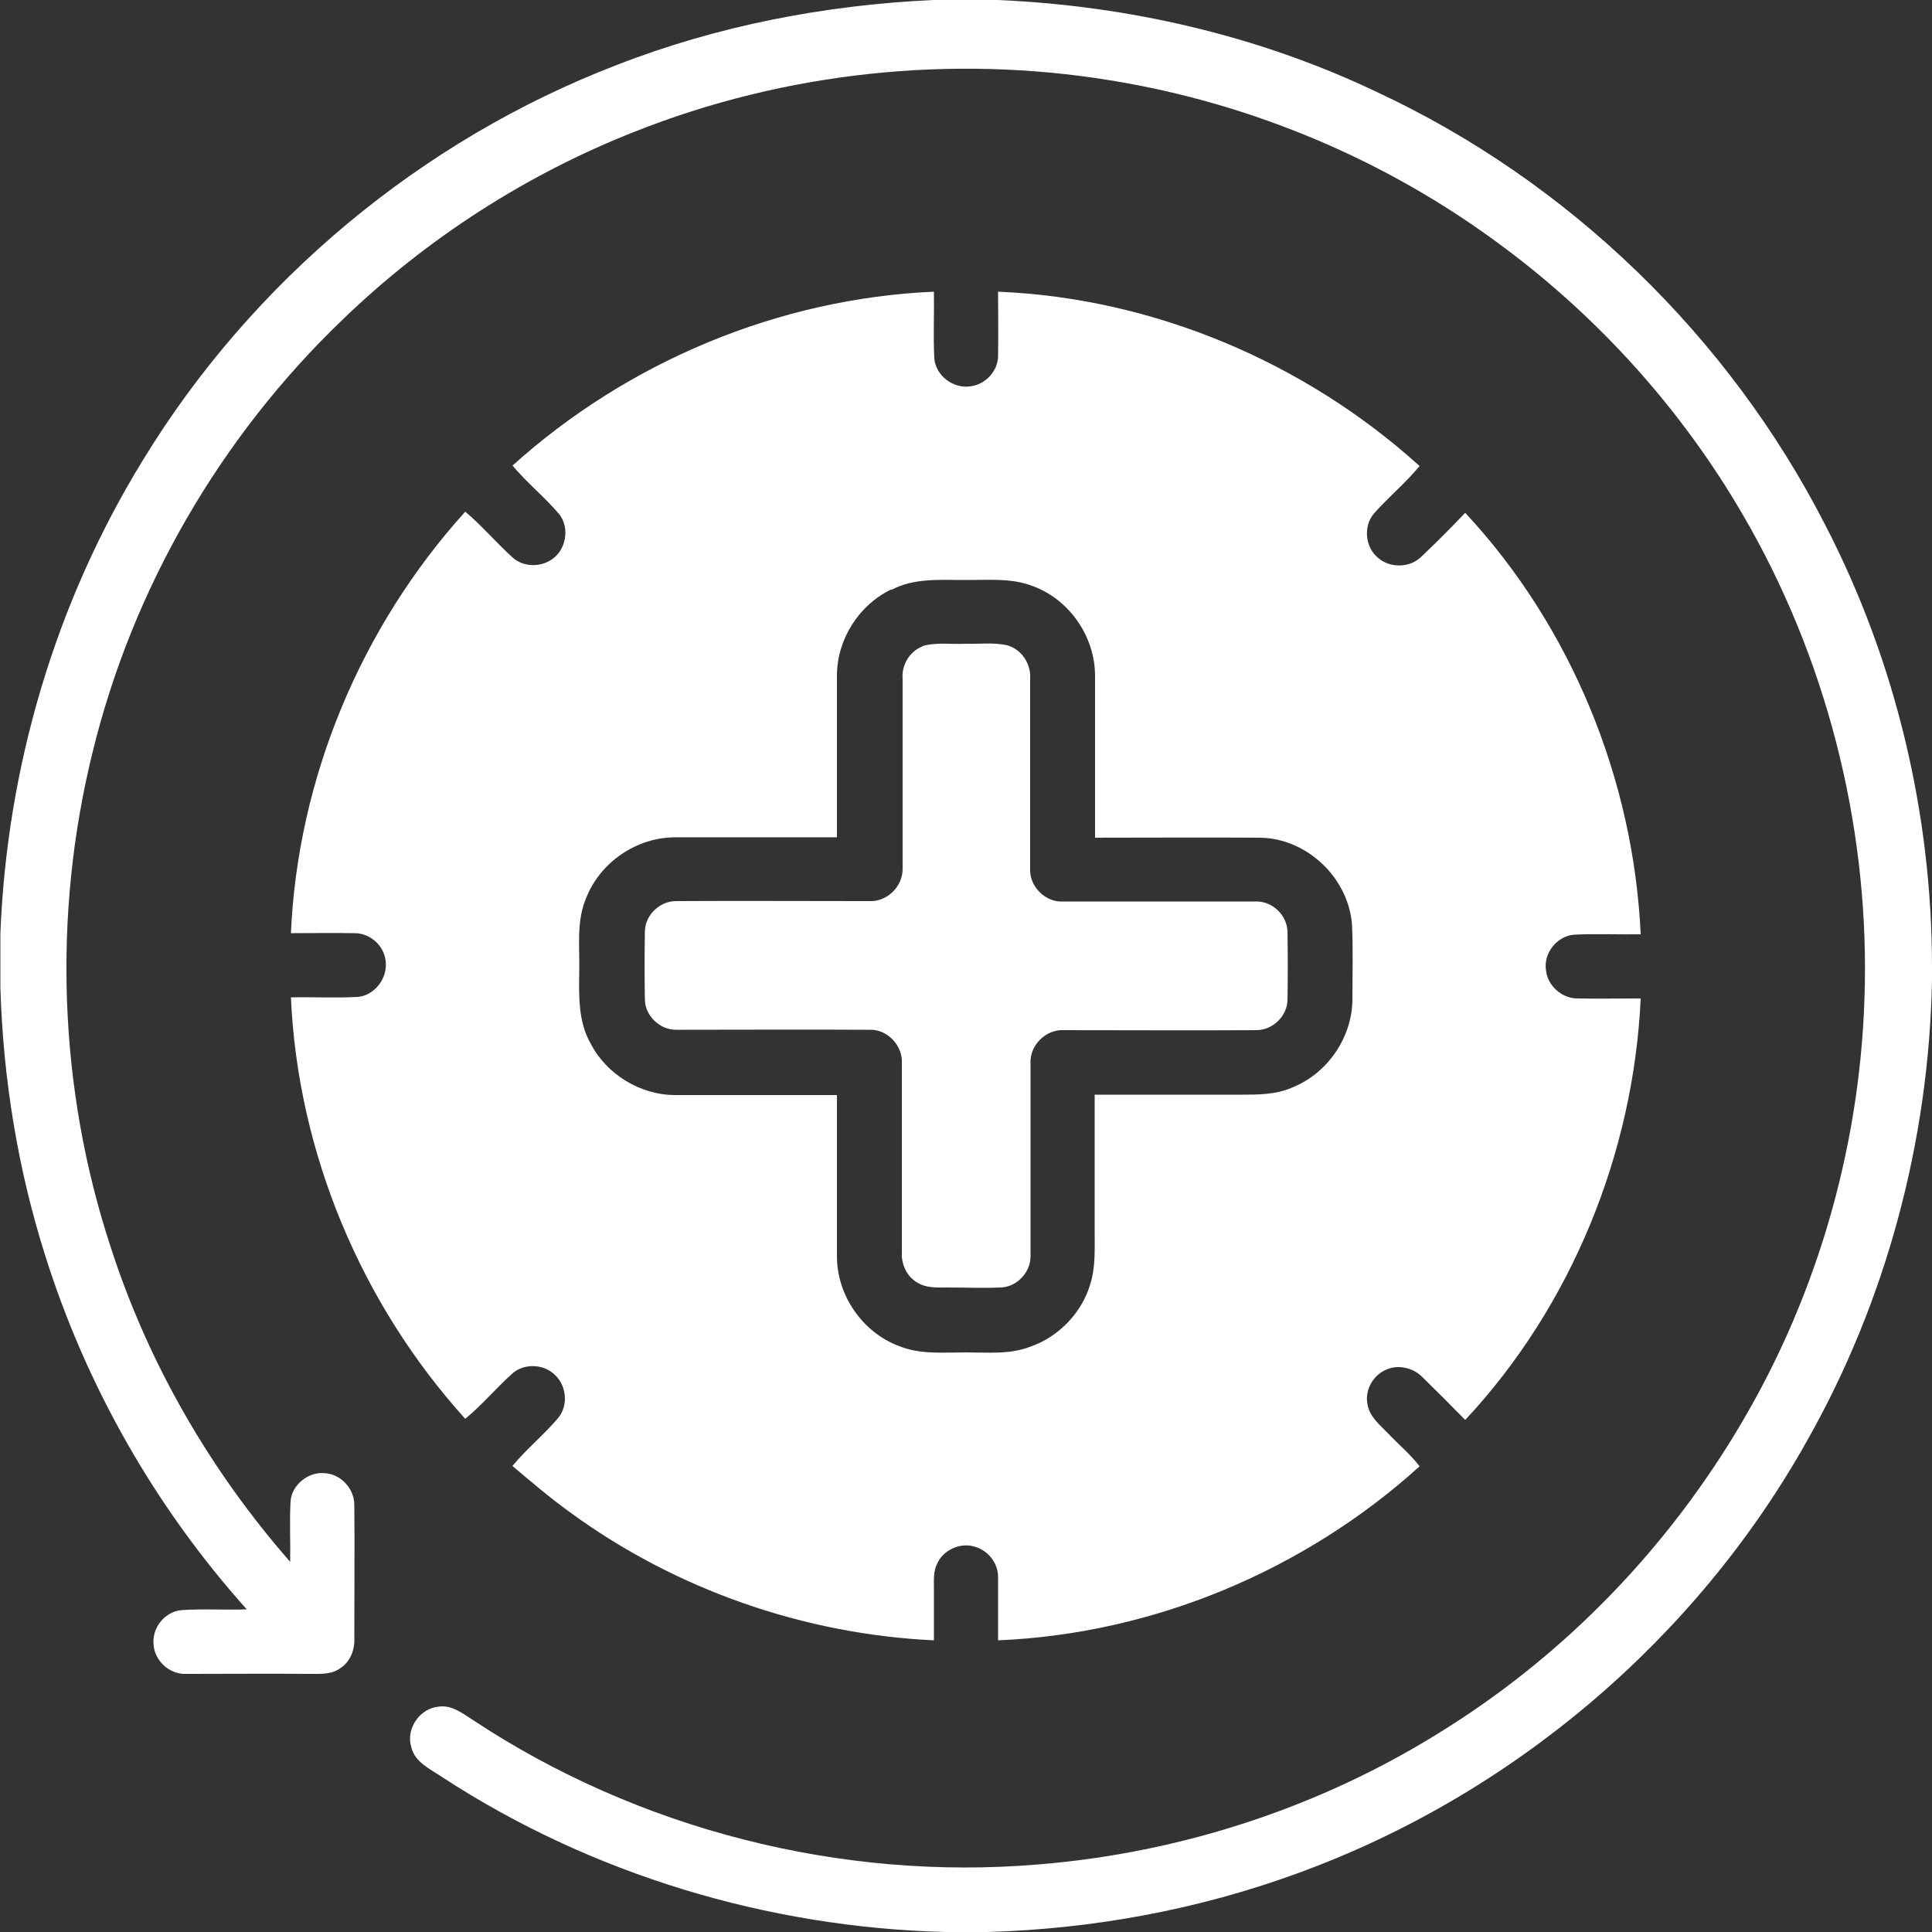
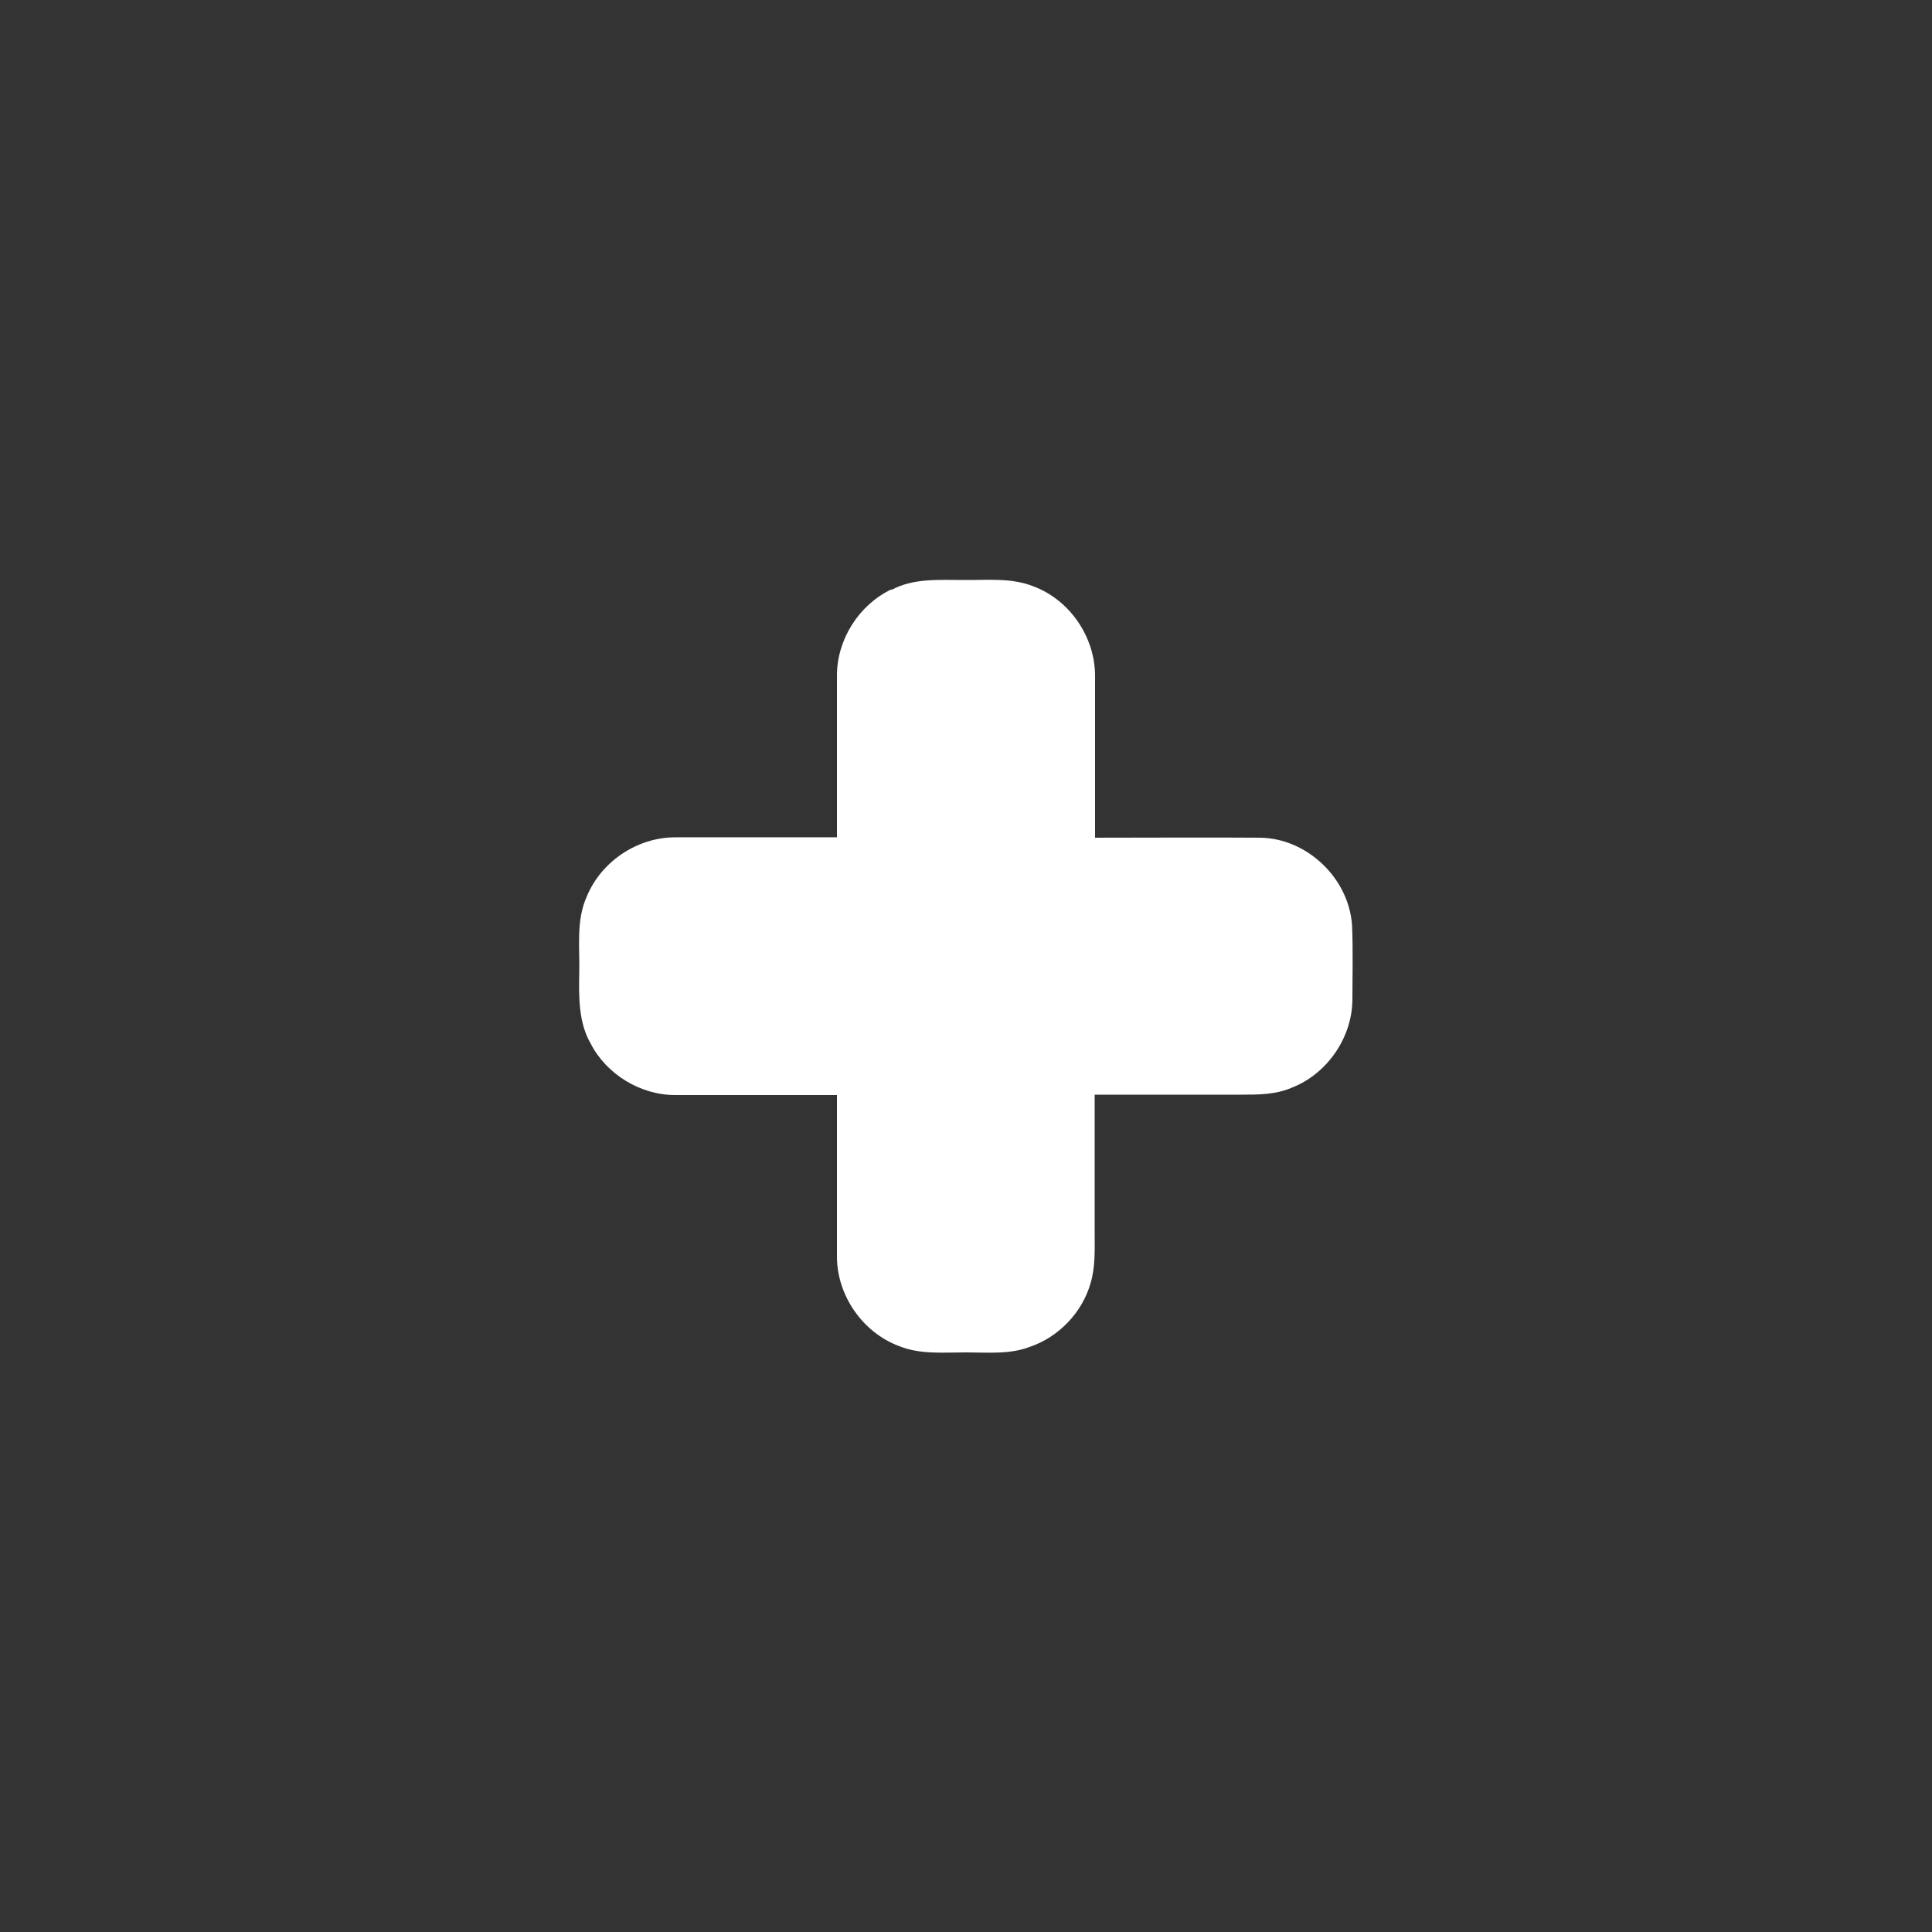
<svg xmlns="http://www.w3.org/2000/svg" version="1.1" viewBox="0 0 512 512">
  <rect x="0" y="0" width="512" height="512" fill="#333333" stroke="none" />
  <defs>
    <style>
      .cls-1 {
        fill: #fff;
      }
    </style>
  </defs>
  <g>
    <g id="Layer_1">
      <g>
-         <path class="cls-1" d="M247.4,0h17c34.6,1.5,69,9.4,100.3,24.3,51,23.7,93.5,64.9,119.1,115,18.6,36,28.2,76.5,28.2,117v3.4c-.8,42.6-12.1,85-33.1,122.1-29.5,52.7-78.4,94.1-135.2,114.7-26.3,9.6-54.1,14.7-82,15.5h-11.2c-47.1-1.2-93.9-15.3-133.4-41.1-3.1-2.1-7.2-3.9-8.1-7.9-1.5-4.8,2.2-10.2,7.1-10.7,3.5-.6,6.4,1.7,9.2,3.5,43.8,29,97.5,42.7,149.8,38.3,38.5-3.1,76.2-15.6,108.7-36.4,31.8-20.1,58.5-48,77.6-80.4,20.8-35.1,32.1-75.6,32.8-116.4.8-43.4-10.5-87.1-32.4-124.6-16-27.5-37.7-51.7-63.2-70.7-30.5-22.9-66.6-38.2-104.3-44.3-42.2-6.9-86.3-2.2-126.1,13.6-28.7,11.3-55.1,28.3-77.3,49.7-32.4,31-55.8,71.3-66.4,114.9-10.6,43-9,89.1,4.9,131.2,9.9,30.6,26.3,59,47.5,83.2.1-5.3-.2-10.7.1-16,.3-4.4,4.7-7.9,9-7.5,4.3.2,7.9,4.1,7.9,8.4.1,11.7,0,23.4,0,35.1.2,3.1-1,6.4-3.6,8.1-2.3,1.8-5.4,1.6-8.2,1.6-11-.1-22.1,0-33.1,0-4.2,0-8-3.5-8.3-7.7-.5-4.4,2.9-8.8,7.4-9.2,5.8-.4,11.5,0,17.3-.2-24.2-27-42.5-59.1-53.4-93.7-7.3-23-11.2-47.1-11.9-71.2v-14.1c1.7-44.2,14.6-87.9,37.8-125.6,28.9-47.4,73.8-84.8,125.6-104.7C190.2,6.8,218.8,1.3,247.4,0Z" />
-         <path class="cls-1" d="M135.8,123.4c30.5-27.5,70.5-44.3,111.7-46.1.1,5.9-.2,11.8.1,17.7.4,4.5,4.9,8,9.4,7.4,4.1-.4,7.6-4.1,7.5-8.3.1-5.6,0-11.2,0-16.8,41.1,1.7,81.2,18.6,111.7,46.2-3.7,4.5-8.2,8.2-12.1,12.6-2.9,3.4-2.3,9.1,1.2,11.8,3.1,2.7,8.3,2.6,11.3-.3,4-3.8,7.9-7.7,11.7-11.7,28.1,30.2,44.6,70.6,46.5,111.7-5.9.1-11.8-.2-17.7.1-4.5.4-8.1,4.9-7.4,9.4.4,4.1,4.2,7.5,8.3,7.5,5.6.1,11.2,0,16.8,0-1.9,41.1-18.4,81.6-46.5,111.7-3.7-3.8-7.5-7.6-11.3-11.3-2.3-2.4-6.1-3.4-9.2-2.2-3.7,1.3-6.2,5.4-5.4,9.3.5,3.4,3.4,5.6,5.6,7.9,2.7,2.9,5.8,5.4,8.2,8.6-30.5,27.6-70.6,44.4-111.7,46.1,0-5.6,0-11.2,0-16.8,0-3.8-2.8-7.2-6.5-8.1-3.7-1-8,1-9.6,4.5-1.1,2.1-.9,4.4-.9,6.7,0,4.6,0,9.1,0,13.7-34.5-1.6-68.5-13.5-96.4-33.9-5.3-3.8-10.3-8.1-15.3-12.3,3.7-4.5,8.3-8.2,12.1-12.7,2.7-3.2,2.3-8.4-.7-11.3-2.9-3-8-3.3-11.2-.7-4.4,3.9-8.1,8.4-12.7,12.2-27.6-30.5-44.4-70.6-46.2-111.7,5.9-.1,11.8.2,17.7-.1,4.5-.4,8-5,7.4-9.5-.4-4.1-4.1-7.4-8.2-7.4-5.6-.1-11.3,0-16.9,0,1.8-41.1,18.6-81.2,46.2-111.7,4.4,3.7,8.2,8.2,12.5,12.1,2.8,2.6,7.4,2.7,10.5.5,3.7-2.5,4.7-8.2,2-11.8-3.9-4.7-8.8-8.5-12.6-13.2ZM236.2,156.2c-8.6,4.1-14.4,13.3-14.4,22.8,0,14.3,0,28.6,0,42.9-14.3,0-28.6,0-42.9,0-10,0-19.6,6.4-23.4,15.7-2.9,6.4-1.8,13.6-2,20.4-.1,6.2-.2,12.9,3,18.5,4.2,8.2,13.2,13.7,22.4,13.7,14.3,0,28.6,0,42.9,0,0,14.3,0,28.6,0,42.8,0,10.3,6.8,20.1,16.4,23.7,5.6,2.3,11.8,1.7,17.8,1.7,5.7,0,11.6.6,17-1.5,7.6-2.6,13.8-9.1,16-16.8,1.3-4.3,1.1-8.8,1.1-13.2,0-12.3,0-24.6,0-36.8,12.9,0,25.9,0,38.8,0,4.5,0,9.1,0,13.3-1.8,9.4-3.6,16.1-13.2,16.2-23.3,0-6.6.2-13.3-.1-19.9-.9-12.4-11.9-22.9-24.3-23.1-14.6-.1-29.2,0-43.8,0,0-14.3,0-28.6,0-42.9,0-10.3-6.7-20.1-16.3-23.7-6-2.4-12.5-1.6-18.8-1.7-6.3,0-13-.5-18.8,2.6Z" />
+         <path class="cls-1" d="M135.8,123.4ZM236.2,156.2c-8.6,4.1-14.4,13.3-14.4,22.8,0,14.3,0,28.6,0,42.9-14.3,0-28.6,0-42.9,0-10,0-19.6,6.4-23.4,15.7-2.9,6.4-1.8,13.6-2,20.4-.1,6.2-.2,12.9,3,18.5,4.2,8.2,13.2,13.7,22.4,13.7,14.3,0,28.6,0,42.9,0,0,14.3,0,28.6,0,42.8,0,10.3,6.8,20.1,16.4,23.7,5.6,2.3,11.8,1.7,17.8,1.7,5.7,0,11.6.6,17-1.5,7.6-2.6,13.8-9.1,16-16.8,1.3-4.3,1.1-8.8,1.1-13.2,0-12.3,0-24.6,0-36.8,12.9,0,25.9,0,38.8,0,4.5,0,9.1,0,13.3-1.8,9.4-3.6,16.1-13.2,16.2-23.3,0-6.6.2-13.3-.1-19.9-.9-12.4-11.9-22.9-24.3-23.1-14.6-.1-29.2,0-43.8,0,0-14.3,0-28.6,0-42.9,0-10.3-6.7-20.1-16.3-23.7-6-2.4-12.5-1.6-18.8-1.7-6.3,0-13-.5-18.8,2.6Z" />
        <path class="cls-1" d="M244.2,171.3c3.8-1.2,7.9-.5,11.8-.7,3.6.1,7.3-.4,10.9.4,3.9,1.1,6.4,5,6.1,9,0,16.7,0,33.4,0,50.1-.3,4.8,4.1,9.2,8.9,8.8,17,0,34,0,51.1,0,4.3,0,8.1,3.7,8.2,8,.1,6,.1,12,0,18,0,4.3-3.9,8.1-8.2,8.1-17,.1-34,0-51,0-4.8-.3-9.2,4-8.9,8.9,0,17,0,34,0,51.1,0,4.3-3.8,8.2-8.1,8.2-4.6.2-9.2,0-13.9,0-2.7,0-5.6.2-8-1.3-2.8-1.6-4.3-4.9-4.1-8.1,0-16.7,0-33.3,0-50,.3-4.8-4-9.2-8.8-8.9-17-.1-34.1,0-51.1,0-4.3,0-8.2-3.8-8.2-8.1-.1-6-.1-11.9,0-17.9,0-4.3,3.9-8.1,8.2-8.1,17-.1,34.1,0,51.2,0,4.8.3,9.1-4,8.9-8.8,0-16.7,0-33.4,0-50.1-.3-3.6,1.8-7.3,5.3-8.6Z" />
      </g>
    </g>
  </g>
</svg>